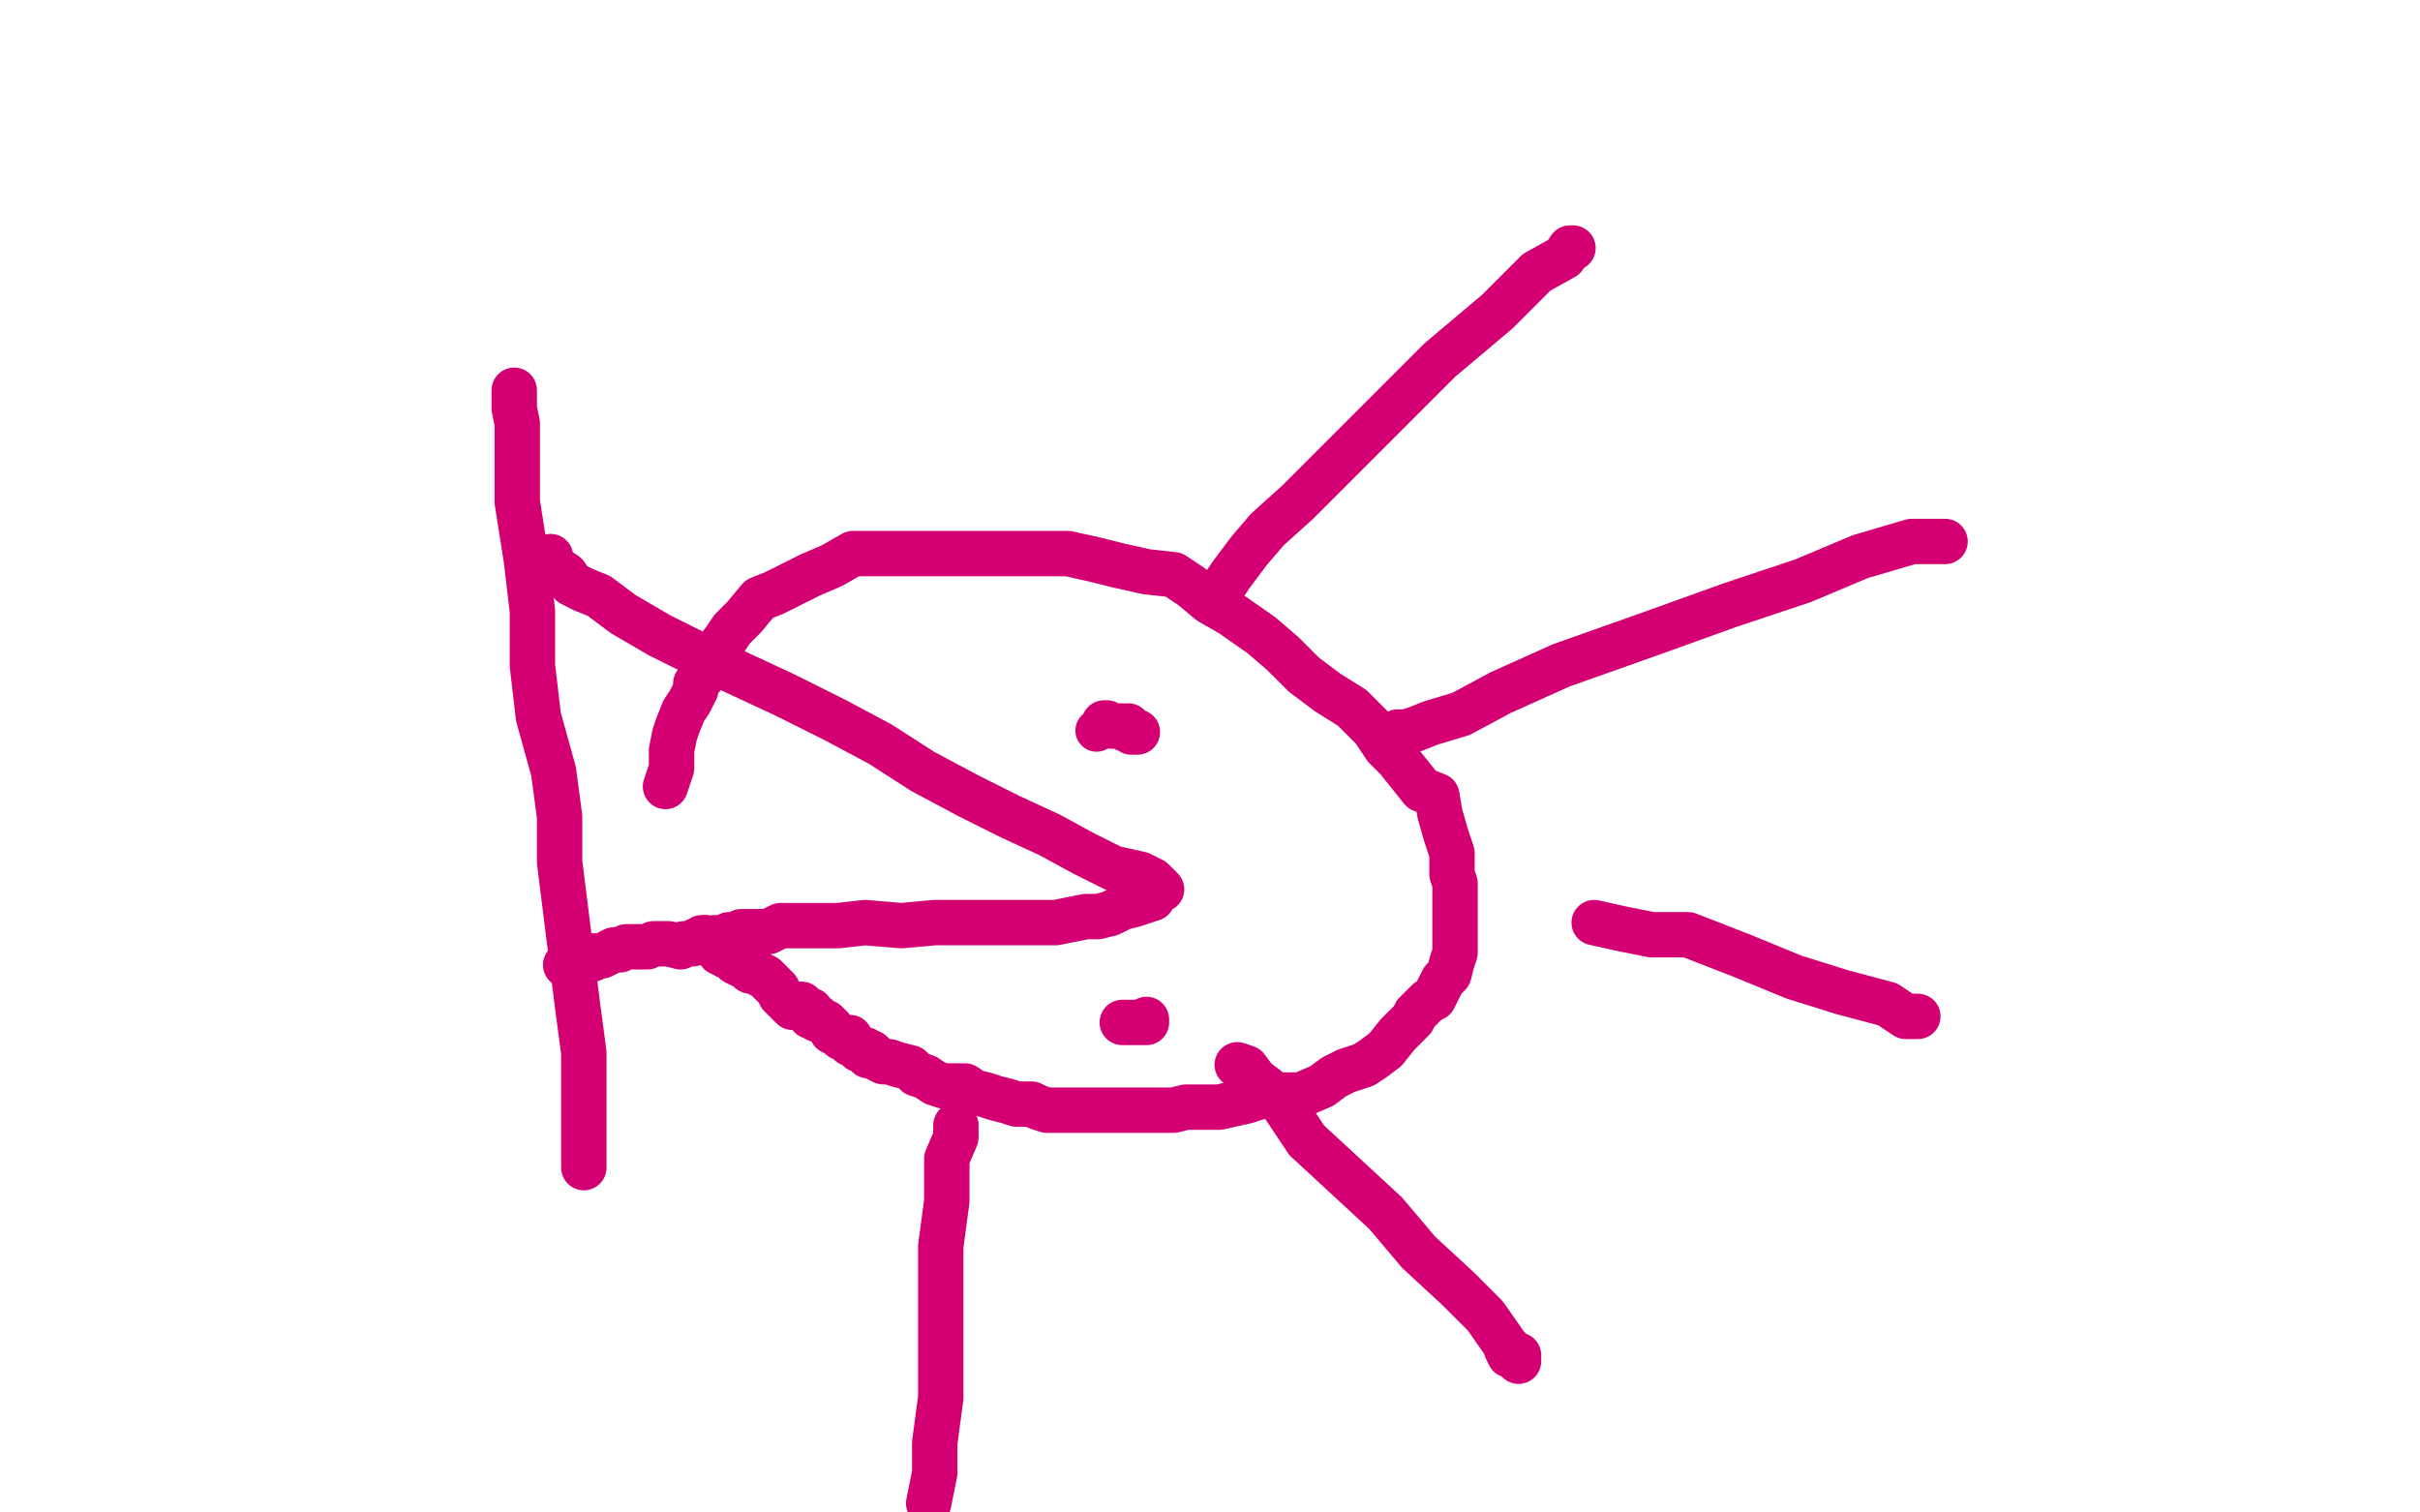
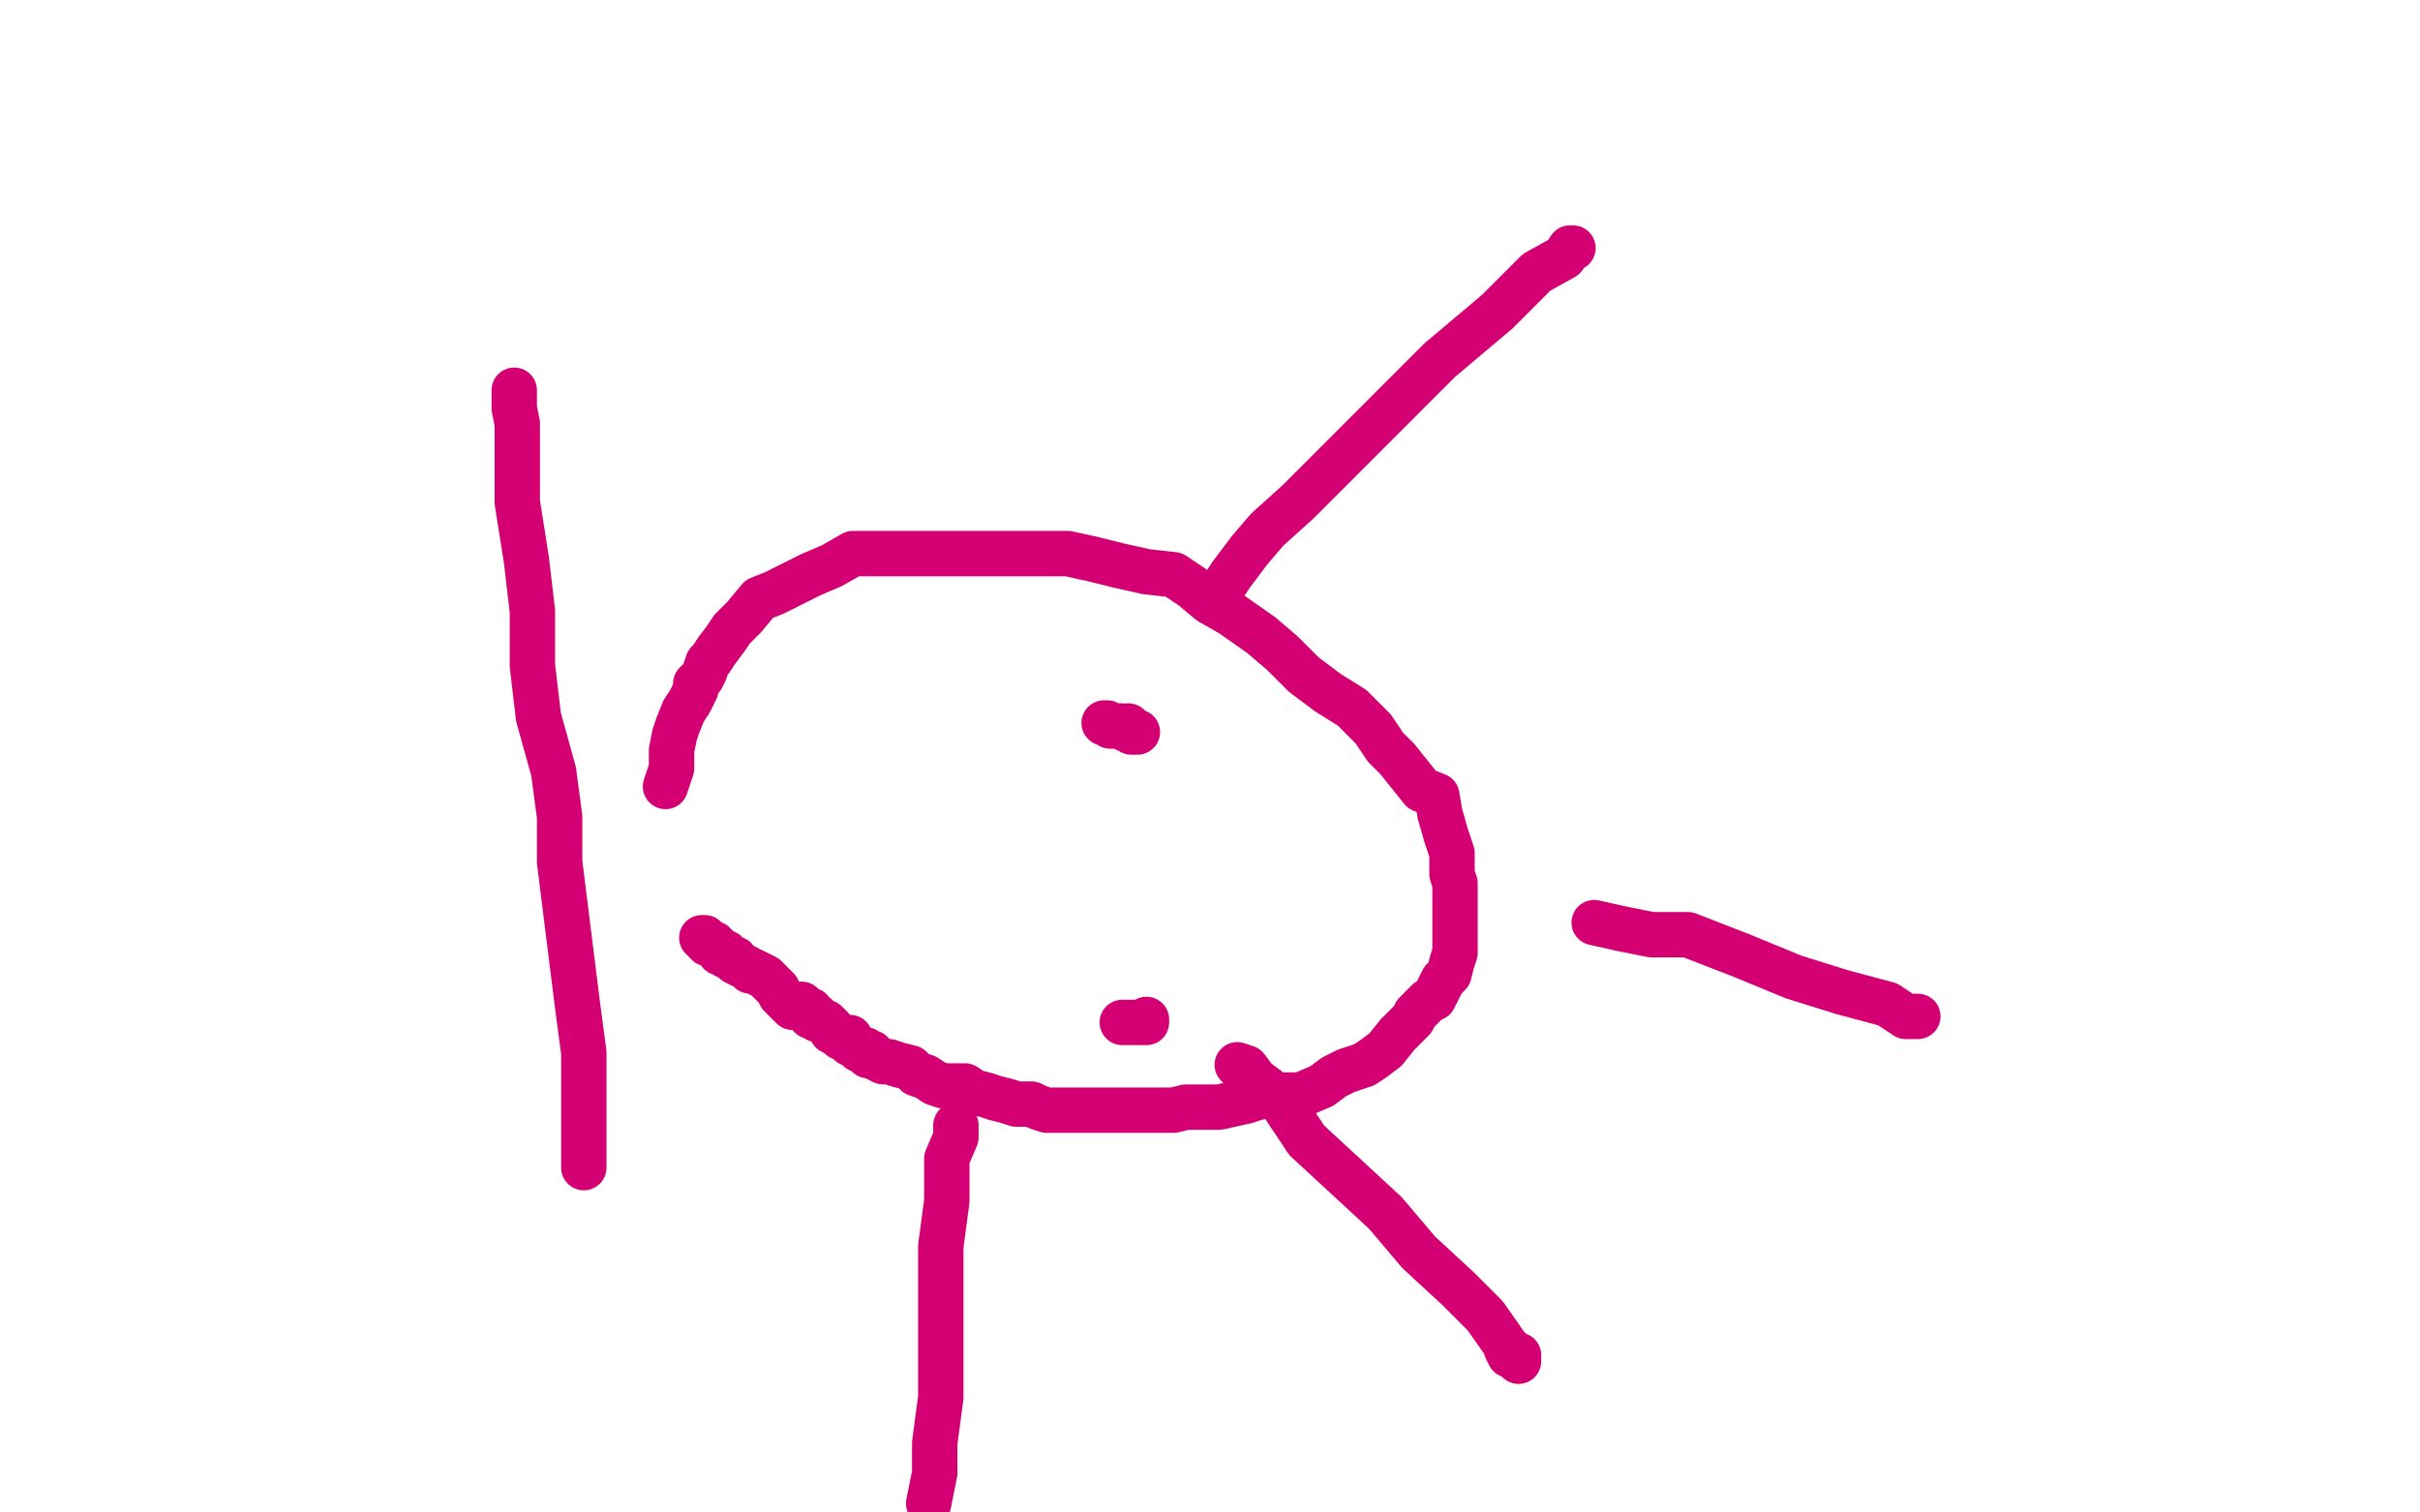
<svg xmlns="http://www.w3.org/2000/svg" width="800" height="500" version="1.1" style="stroke-antialiasing: false">
  <desc>This SVG has been created on https://colorillo.com/</desc>
  <rect x="0" y="0" width="800" height="500" style="fill: rgb(255,255,255); stroke-width:0" />
  <polyline points="170,129 170,130 170,130 170,132 170,132 170,135 170,135 171,140 171,140 171,151 171,151 171,166 171,166 174,185 174,185 176,202 176,202 176,220 176,220 178,237 178,237 183,255 183,255 185,270 185,285 187,301 189,317 191,333 193,348 193,359 193,369 193,380 193,384 193,385 193,386" style="fill: none; stroke: #d40073; stroke-width: 15; stroke-linejoin: round; stroke-linecap: round; stroke-antialiasing: false; stroke-antialias: 0; opacity: 1.0" />
-   <polyline points="182,184 182,185 182,185 182,186 182,186 183,187 183,187 184,188 184,188 187,190 187,190 189,193 189,193 193,195 193,195 198,197 198,197 206,203 206,203 218,210 232,217 245,223 260,230 276,238 291,246 305,255 320,263 334,270 347,276 358,282 368,287 377,289 381,291 382,292 383,293 383,294 384,294 382,295 381,297 378,298 375,299 371,300 367,302 363,303 359,303 349,305 338,305 327,305 318,305 309,305 298,306 286,305 277,306 268,306 264,306 260,306 258,306 254,308 250,308 246,308 245,308 243,309 241,309 239,310 237,310 236,310 234,311 233,310 232,311 230,311 229,312 228,312 226,312 225,313 221,312 219,312 216,312 214,313 212,313 211,313 210,313 209,313 208,313 207,313 205,314 203,314 201,315 199,316 197,316 196,316 196,317 195,317 194,317 194,316 193,317 192,318 191,318 190,318 189,318 189,319 189,318 188,318 188,319 187,319" style="fill: none; stroke: #d40073; stroke-width: 15; stroke-linejoin: round; stroke-linecap: round; stroke-antialiasing: false; stroke-antialias: 0; opacity: 1.0" />
  <polyline points="220,260 221,257 221,257 222,254 222,254 222,251 222,251 222,248 222,248 223,243 223,243 224,240 224,240 226,235 226,235 228,232 228,232 229,230 229,230 230,228 230,228 230,226 230,226 232,224 233,222 234,219 235,218 237,215 240,211 242,208 246,204 251,198 256,196 262,193 268,190 275,187 282,183 289,183 295,183 301,183 309,183 318,183 327,183 337,183 347,183 353,183 362,185 370,187 379,189 388,190 394,194 400,199 407,203 417,210 424,216 431,223 439,229 447,234 454,241 458,247 462,251 466,256 470,261 475,263 476,269 478,276 480,282 480,289 481,292 481,295 481,299 481,301 481,305 481,308 481,311 481,315 480,318 479,322 477,324 475,328 474,330 472,331 471,332 468,335 467,337 465,339 462,342 458,347 454,350 451,352 448,353 445,354 441,356 437,359 430,362 423,362 419,362 415,363 412,364 403,366 396,366 392,366 388,367 386,367 383,367 380,367 376,367 372,367 368,367 364,367 360,367 358,367 354,367 350,367 348,367 346,367 343,366 341,365 338,365 336,365 333,364 329,363 326,362 322,361 319,359 315,359 312,359 309,358 306,356 303,355 301,353 297,352 294,351 292,351 290,350 289,349 288,348 287,349 286,347 284,347 282,345 281,345 281,343 278,343 277,342 275,341 275,340 273,338 270,337 270,336 268,336 268,334 267,334 265,332 262,333 261,332 258,329 257,327 255,325 253,323 251,322 249,321 248,321 247,320 245,319 243,318 243,317 240,316 240,315 238,315 238,314 237,313 236,313 236,312 235,312 234,312 233,311 234,311 233,311 233,310 232,310" style="fill: none; stroke: #d40073; stroke-width: 15; stroke-linejoin: round; stroke-linecap: round; stroke-antialiasing: false; stroke-antialias: 0; opacity: 1.0" />
-   <circle cx="362.5" cy="241.5" r="7" style="fill: #d40073; stroke-antialiasing: false; stroke-antialias: 0; opacity: 1.0" />
  <polyline points="365,239 366,239 366,239 367,240 367,240 368,240 368,240 369,240 369,240 371,240 371,240 372,241 372,241 373,240 373,240 374,241 374,241 374,242 374,242 375,242 375,242 376,242" style="fill: none; stroke: #d40073; stroke-width: 15; stroke-linejoin: round; stroke-linecap: round; stroke-antialiasing: false; stroke-antialias: 0; opacity: 1.0" />
  <polyline points="371,338 372,338 372,338 373,338 373,338 374,338 374,338 376,338 376,338 377,338 377,338 378,338 378,338 379,338 379,337 379,338 379,337 379,338" style="fill: none; stroke: #d40073; stroke-width: 15; stroke-linejoin: round; stroke-linecap: round; stroke-antialiasing: false; stroke-antialias: 0; opacity: 1.0" />
  <polyline points="404,194 405,193 405,193 407,190 407,190 410,186 410,186 413,182 413,182 419,175 419,175 429,166 429,166 444,151 444,151 460,135 460,135 476,119 476,119 495,103 495,103 508,90 508,90 517,85 519,82 520,82" style="fill: none; stroke: #d40073; stroke-width: 15; stroke-linejoin: round; stroke-linecap: round; stroke-antialiasing: false; stroke-antialias: 0; opacity: 1.0" />
-   <polyline points="462,242 463,242 463,242 465,242 465,242 468,241 468,241 473,239 473,239 483,236 483,236 496,229 496,229 516,220 516,220 547,209 547,209 572,200 572,200 596,192 596,192 615,184 615,184 632,179 643,179" style="fill: none; stroke: #d40073; stroke-width: 15; stroke-linejoin: round; stroke-linecap: round; stroke-antialiasing: false; stroke-antialias: 0; opacity: 1.0" />
  <polyline points="527,305 536,307 536,307 546,309 546,309 558,309 558,309 576,316 576,316 593,323 593,323 609,328 609,328 624,332 624,332 630,336 630,336 634,336 634,336" style="fill: none; stroke: #d40073; stroke-width: 15; stroke-linejoin: round; stroke-linecap: round; stroke-antialiasing: false; stroke-antialias: 0; opacity: 1.0" />
  <polyline points="409,352 412,353 412,353 415,357 415,357 419,360 419,360 424,365 424,365 432,377 432,377 445,389 445,389 458,401 458,401 469,414 469,414 482,426 482,426 491,435 491,435 498,445 498,445 502,449 502,450 502,448 501,448 500,447 499,448 498,446" style="fill: none; stroke: #d40073; stroke-width: 15; stroke-linejoin: round; stroke-linecap: round; stroke-antialiasing: false; stroke-antialias: 0; opacity: 1.0" />
  <polyline points="316,372 316,376 316,376 313,383 313,383 313,397 313,397 311,412 311,412 311,427 311,427 311,441 311,441 311,452 311,452 311,462 311,462 309,477 309,477 309,487 309,487 307,497 307,497" style="fill: none; stroke: #d40073; stroke-width: 15; stroke-linejoin: round; stroke-linecap: round; stroke-antialiasing: false; stroke-antialias: 0; opacity: 1.0" />
</svg>